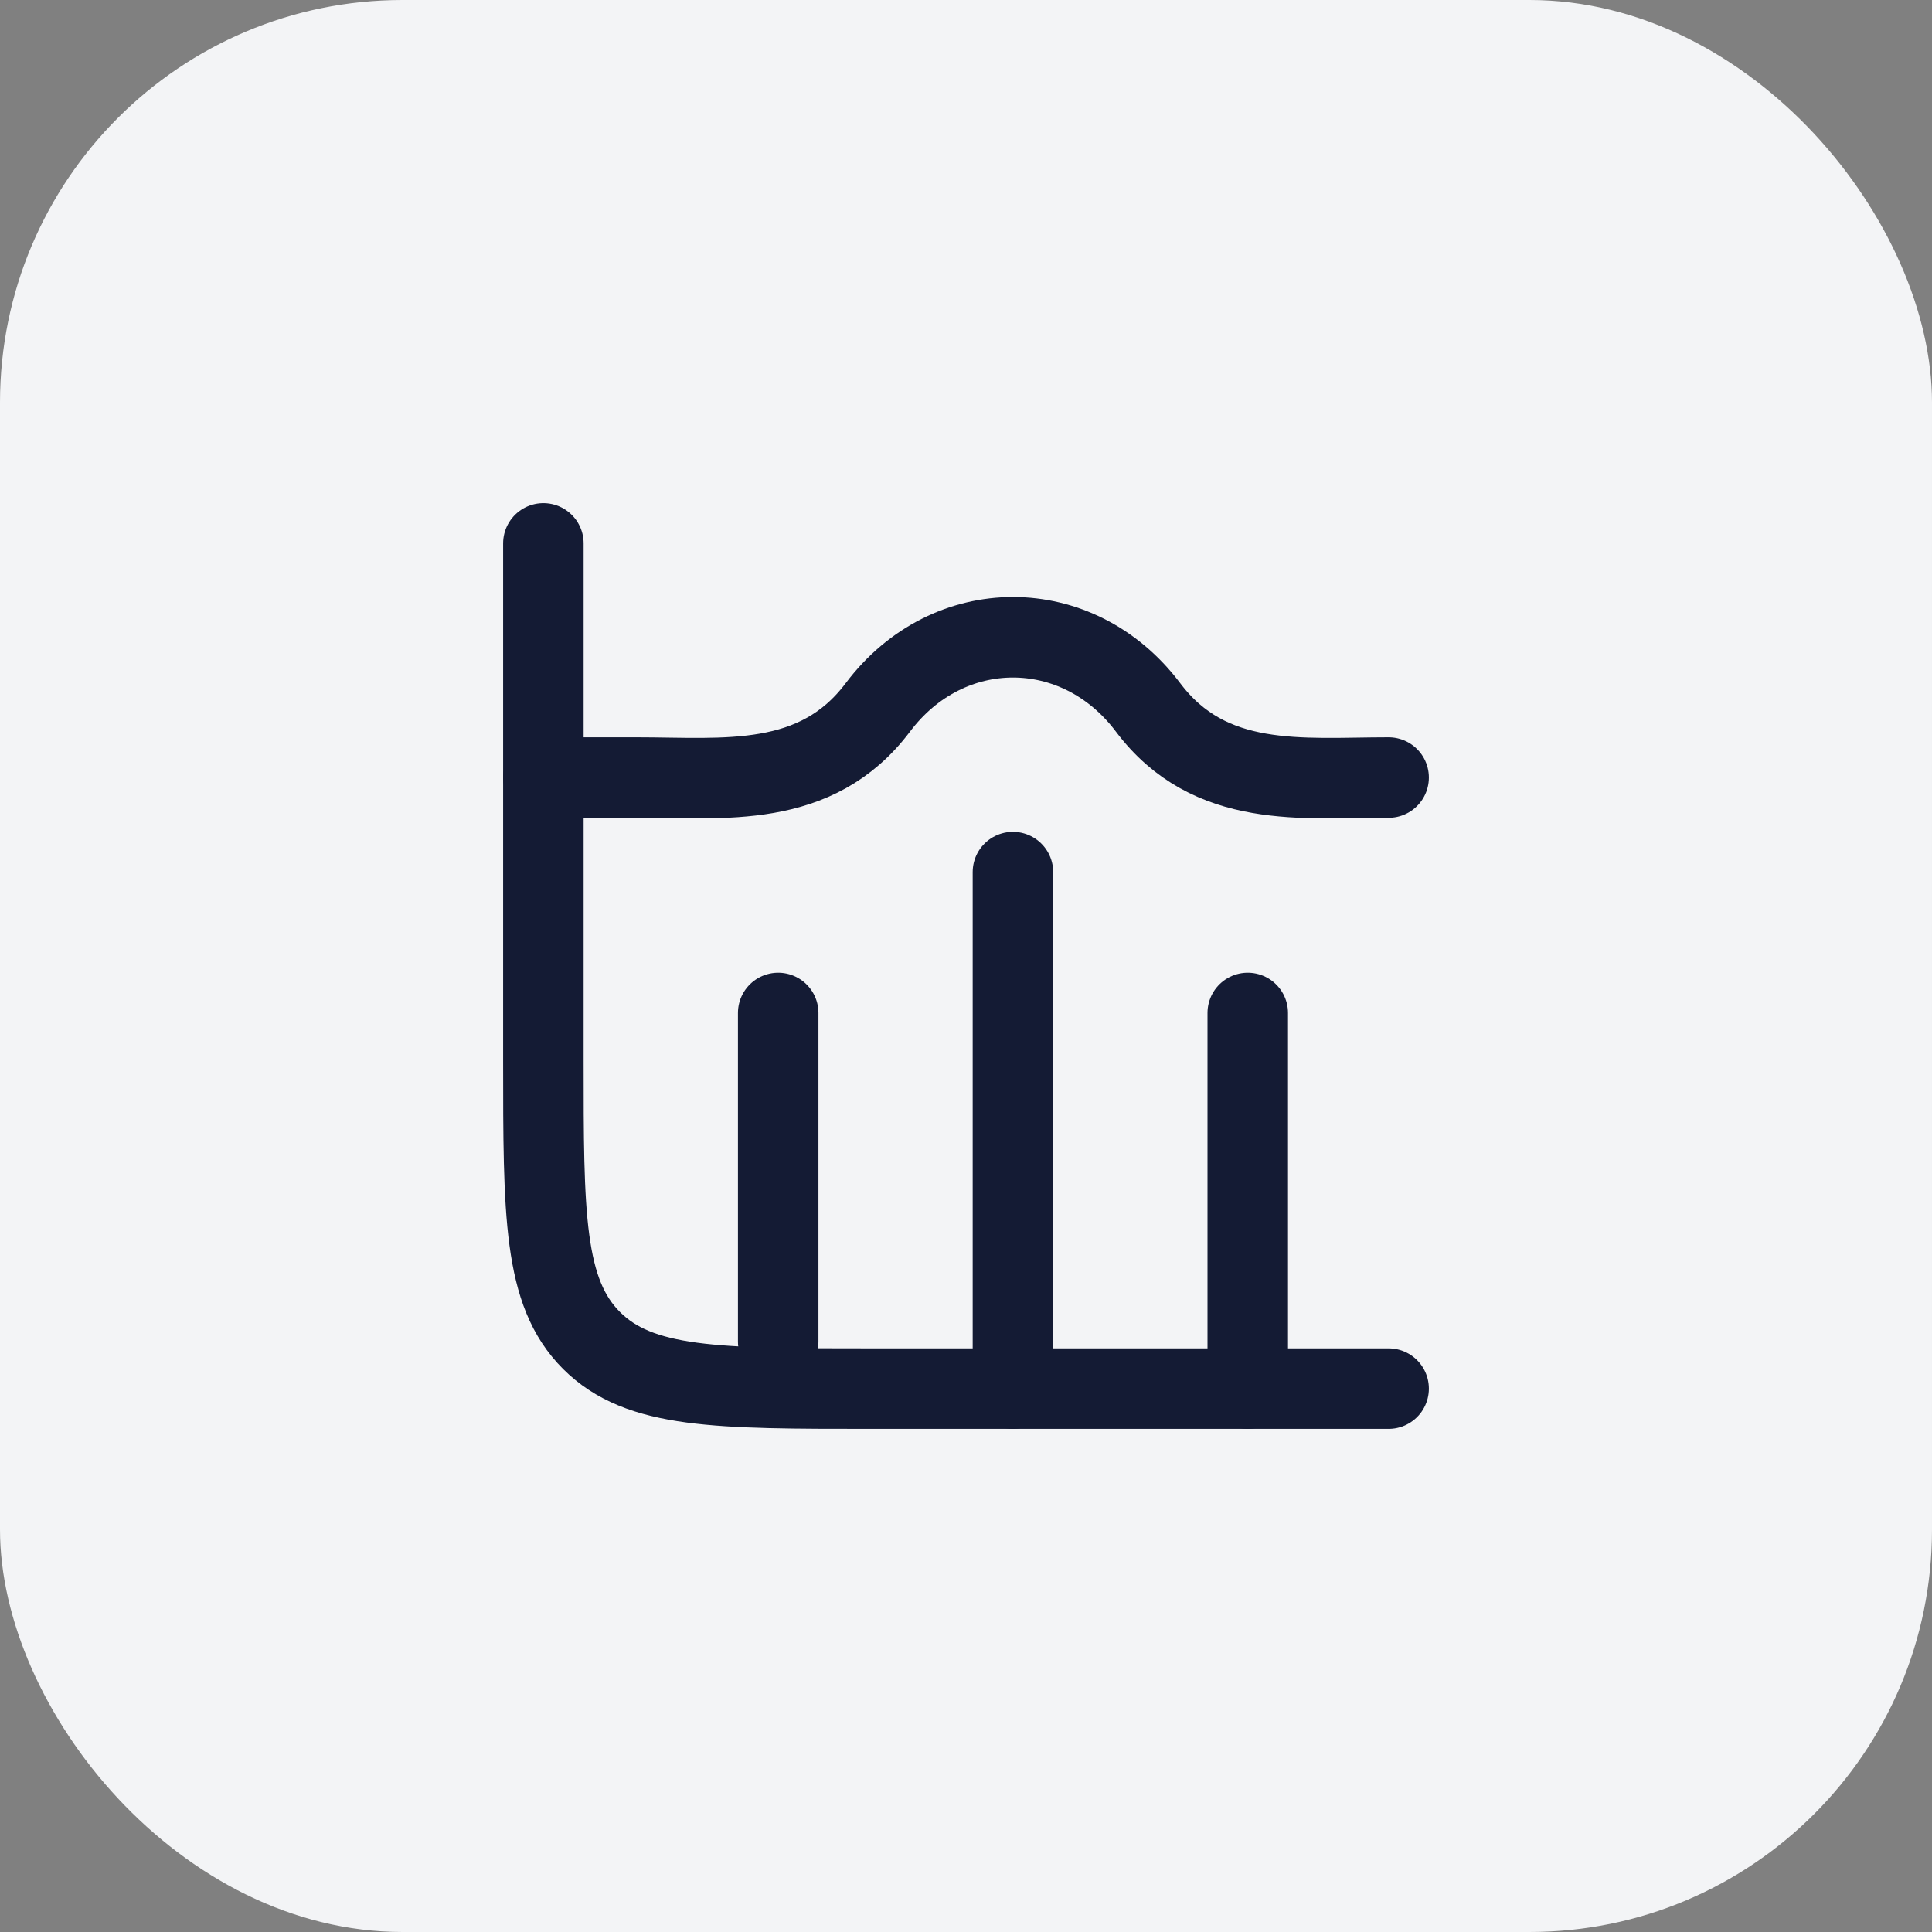
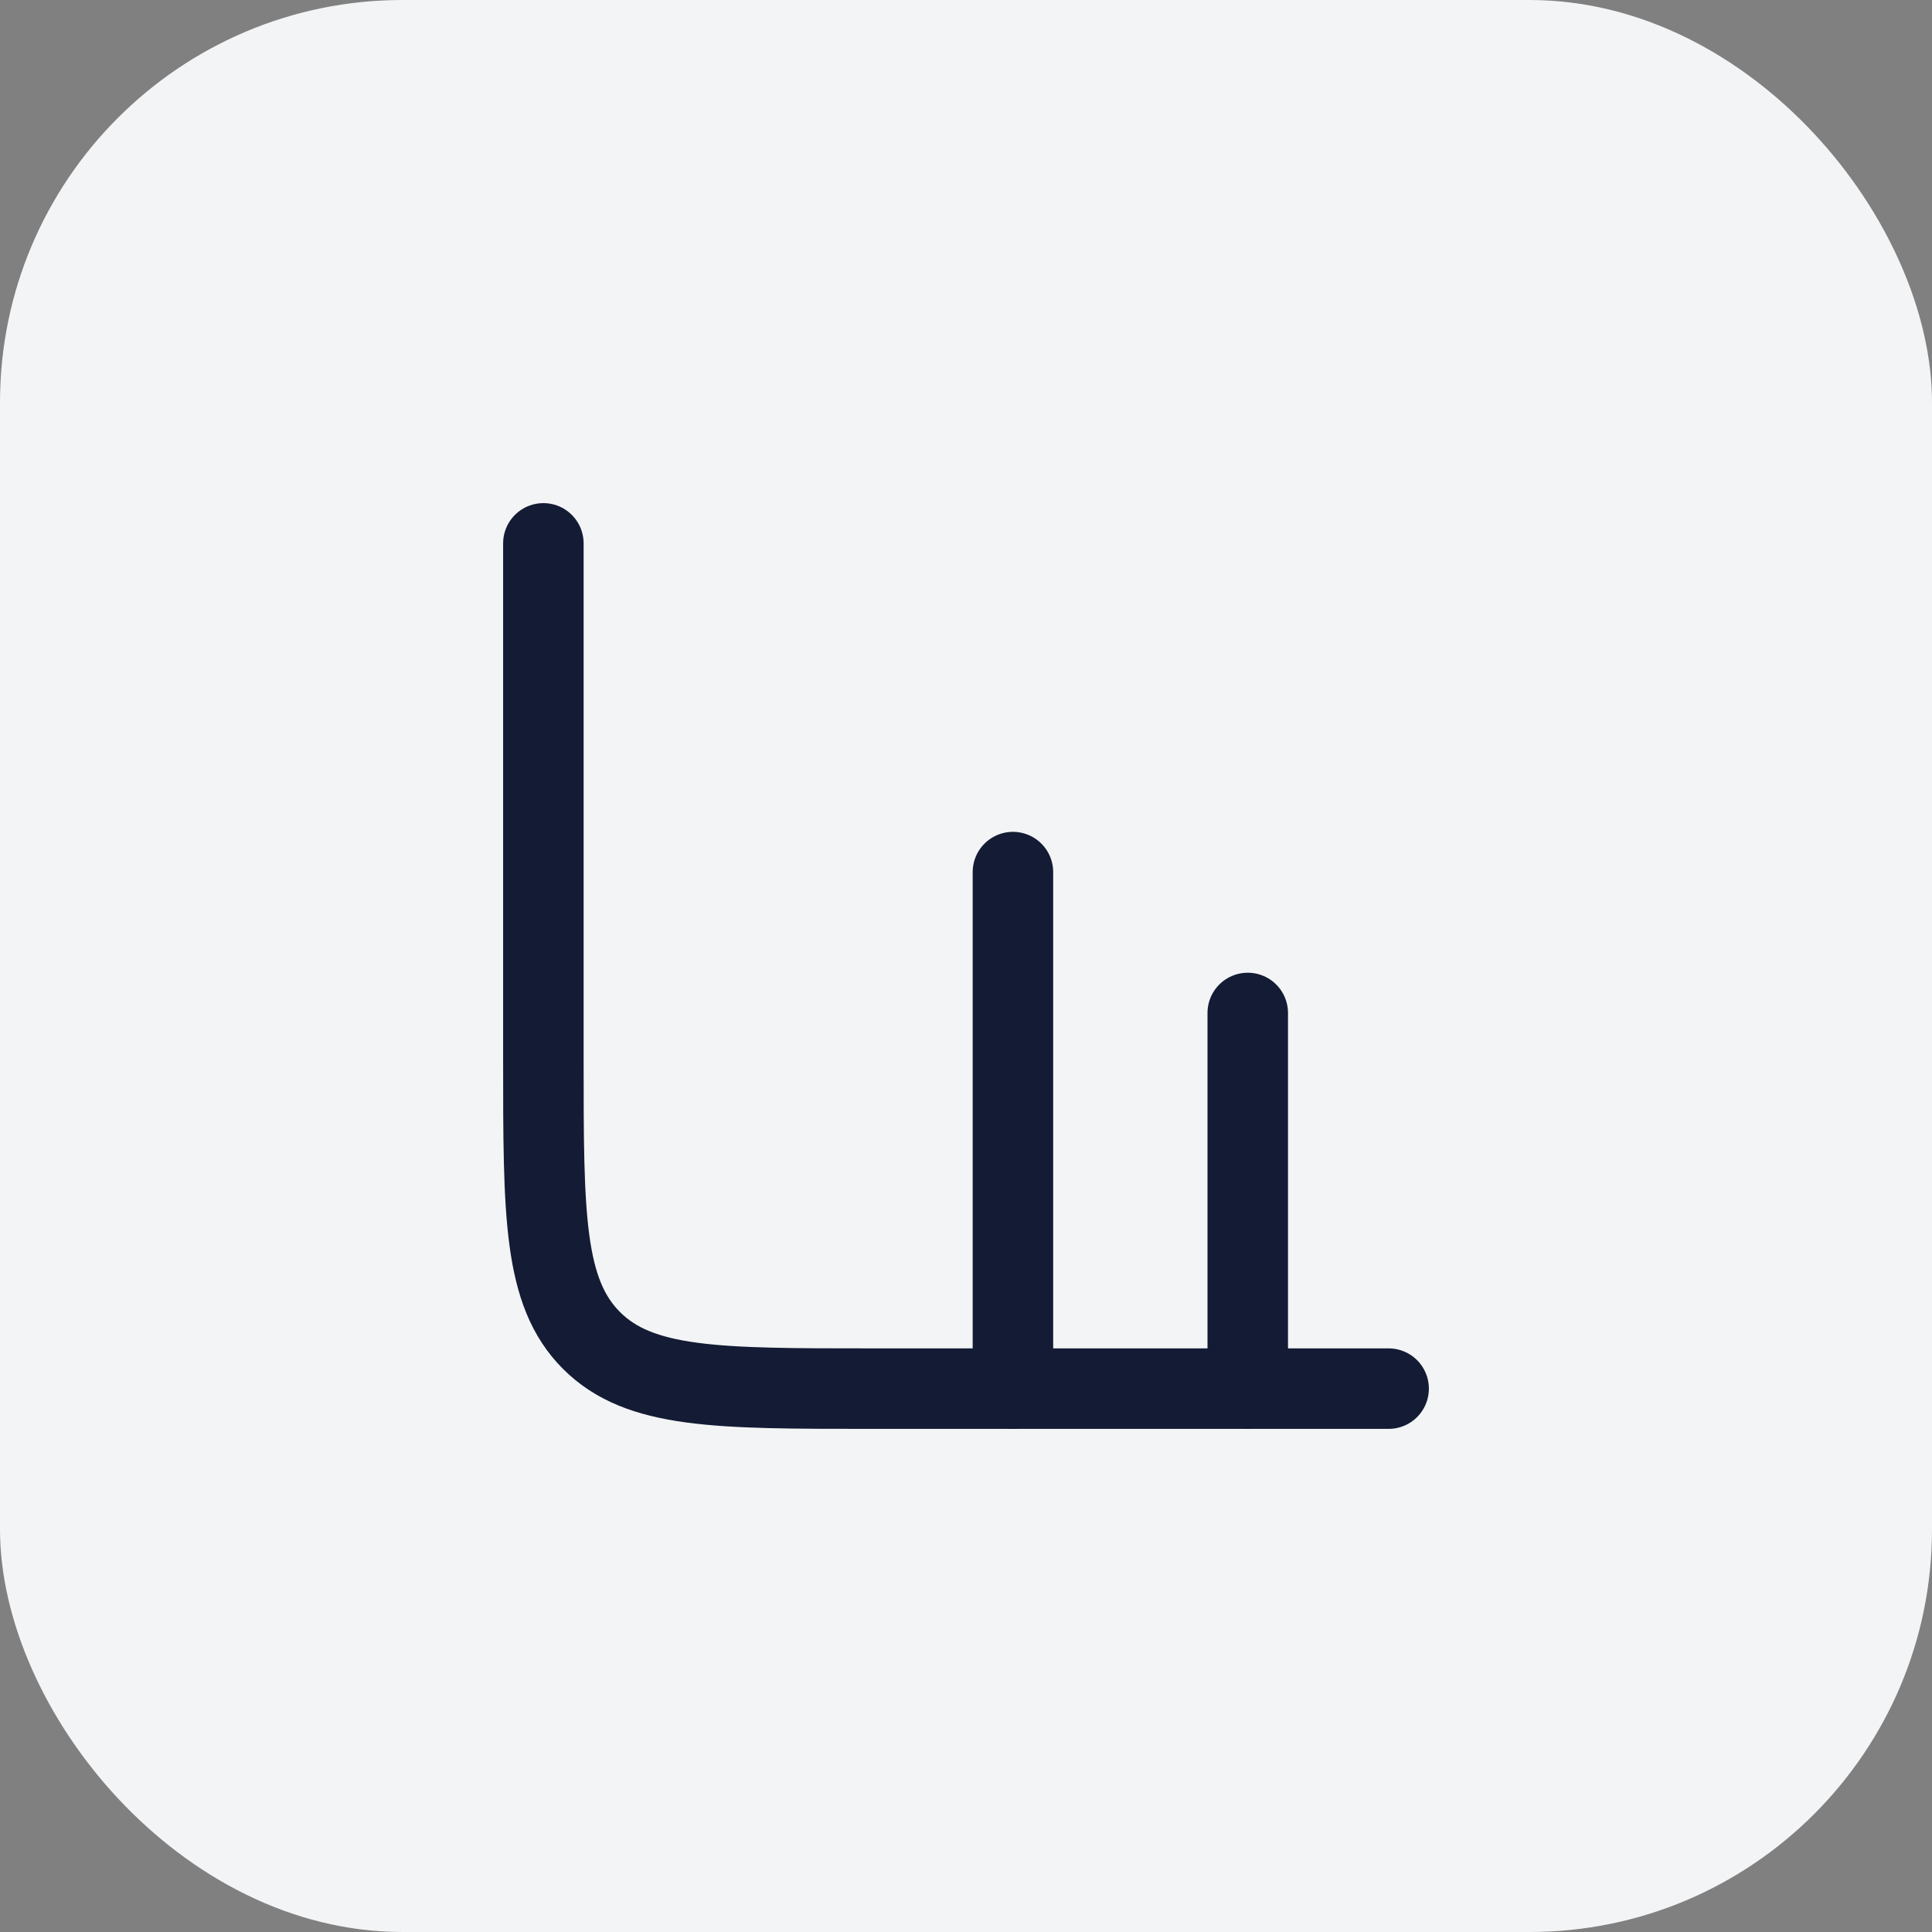
<svg xmlns="http://www.w3.org/2000/svg" width="48" height="48" viewBox="0 0 48 48" fill="none">
  <rect x="0" y="0" width="48" height="48" fill="#808080" stroke="none" />
  <rect width="48" height="48" rx="10" fill="#F3F4F6" />
  <path d="M34.5 34.5H21.667C17.817 34.5 15.892 34.5 14.696 33.304C13.5 32.108 13.5 30.183 13.5 26.333V13.5" stroke="#141B34" stroke-width="2" stroke-linecap="round" />
  <path d="M25.166 21.667L25.166 34.5" stroke="#141B34" stroke-width="2" stroke-linecap="round" stroke-linejoin="round" />
  <path d="M31 25.167L31 34.5" stroke="#141B34" stroke-width="2" stroke-linecap="round" stroke-linejoin="round" />
-   <path d="M19.334 25.167L19.334 33.334" stroke="#141B34" stroke-width="2" stroke-linecap="round" stroke-linejoin="round" />
-   <path d="M34.5 19.318C32.353 19.318 30.058 19.616 28.523 17.575C26.776 15.252 23.557 15.252 21.81 17.575C20.276 19.616 17.98 19.318 15.833 19.318H13.5" stroke="#141B34" stroke-width="2" stroke-linecap="round" stroke-linejoin="round" />
</svg>